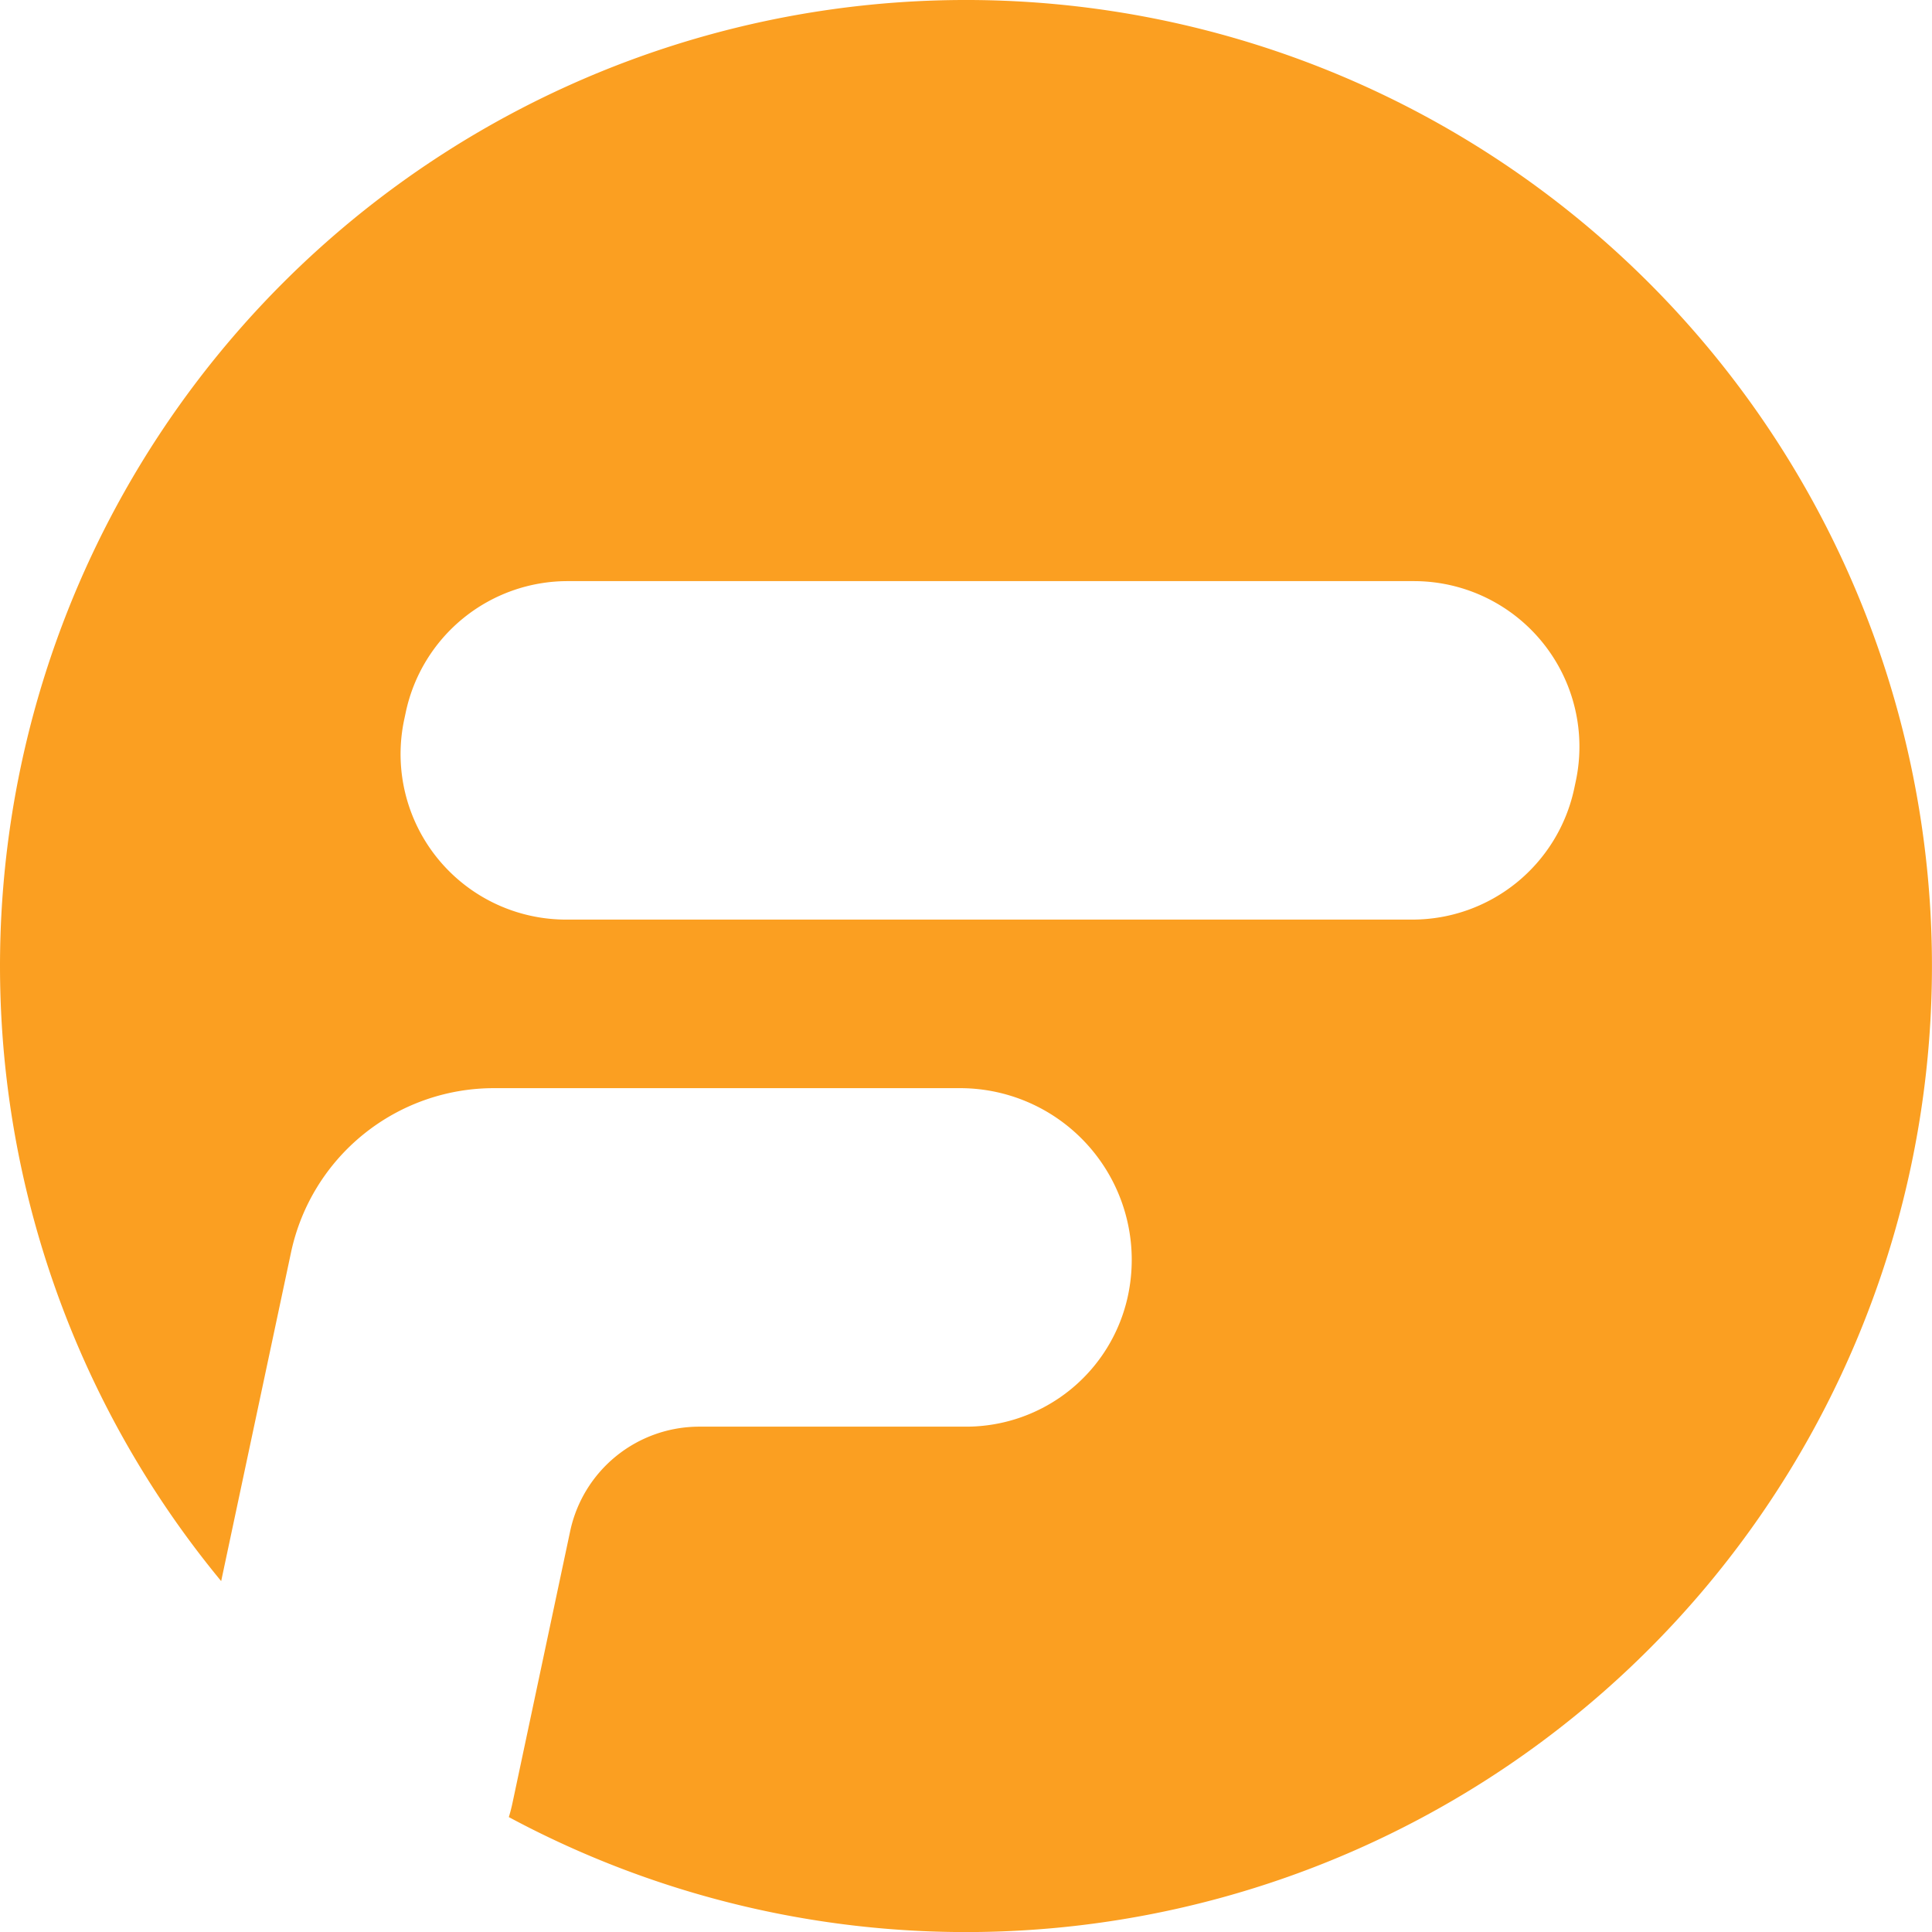
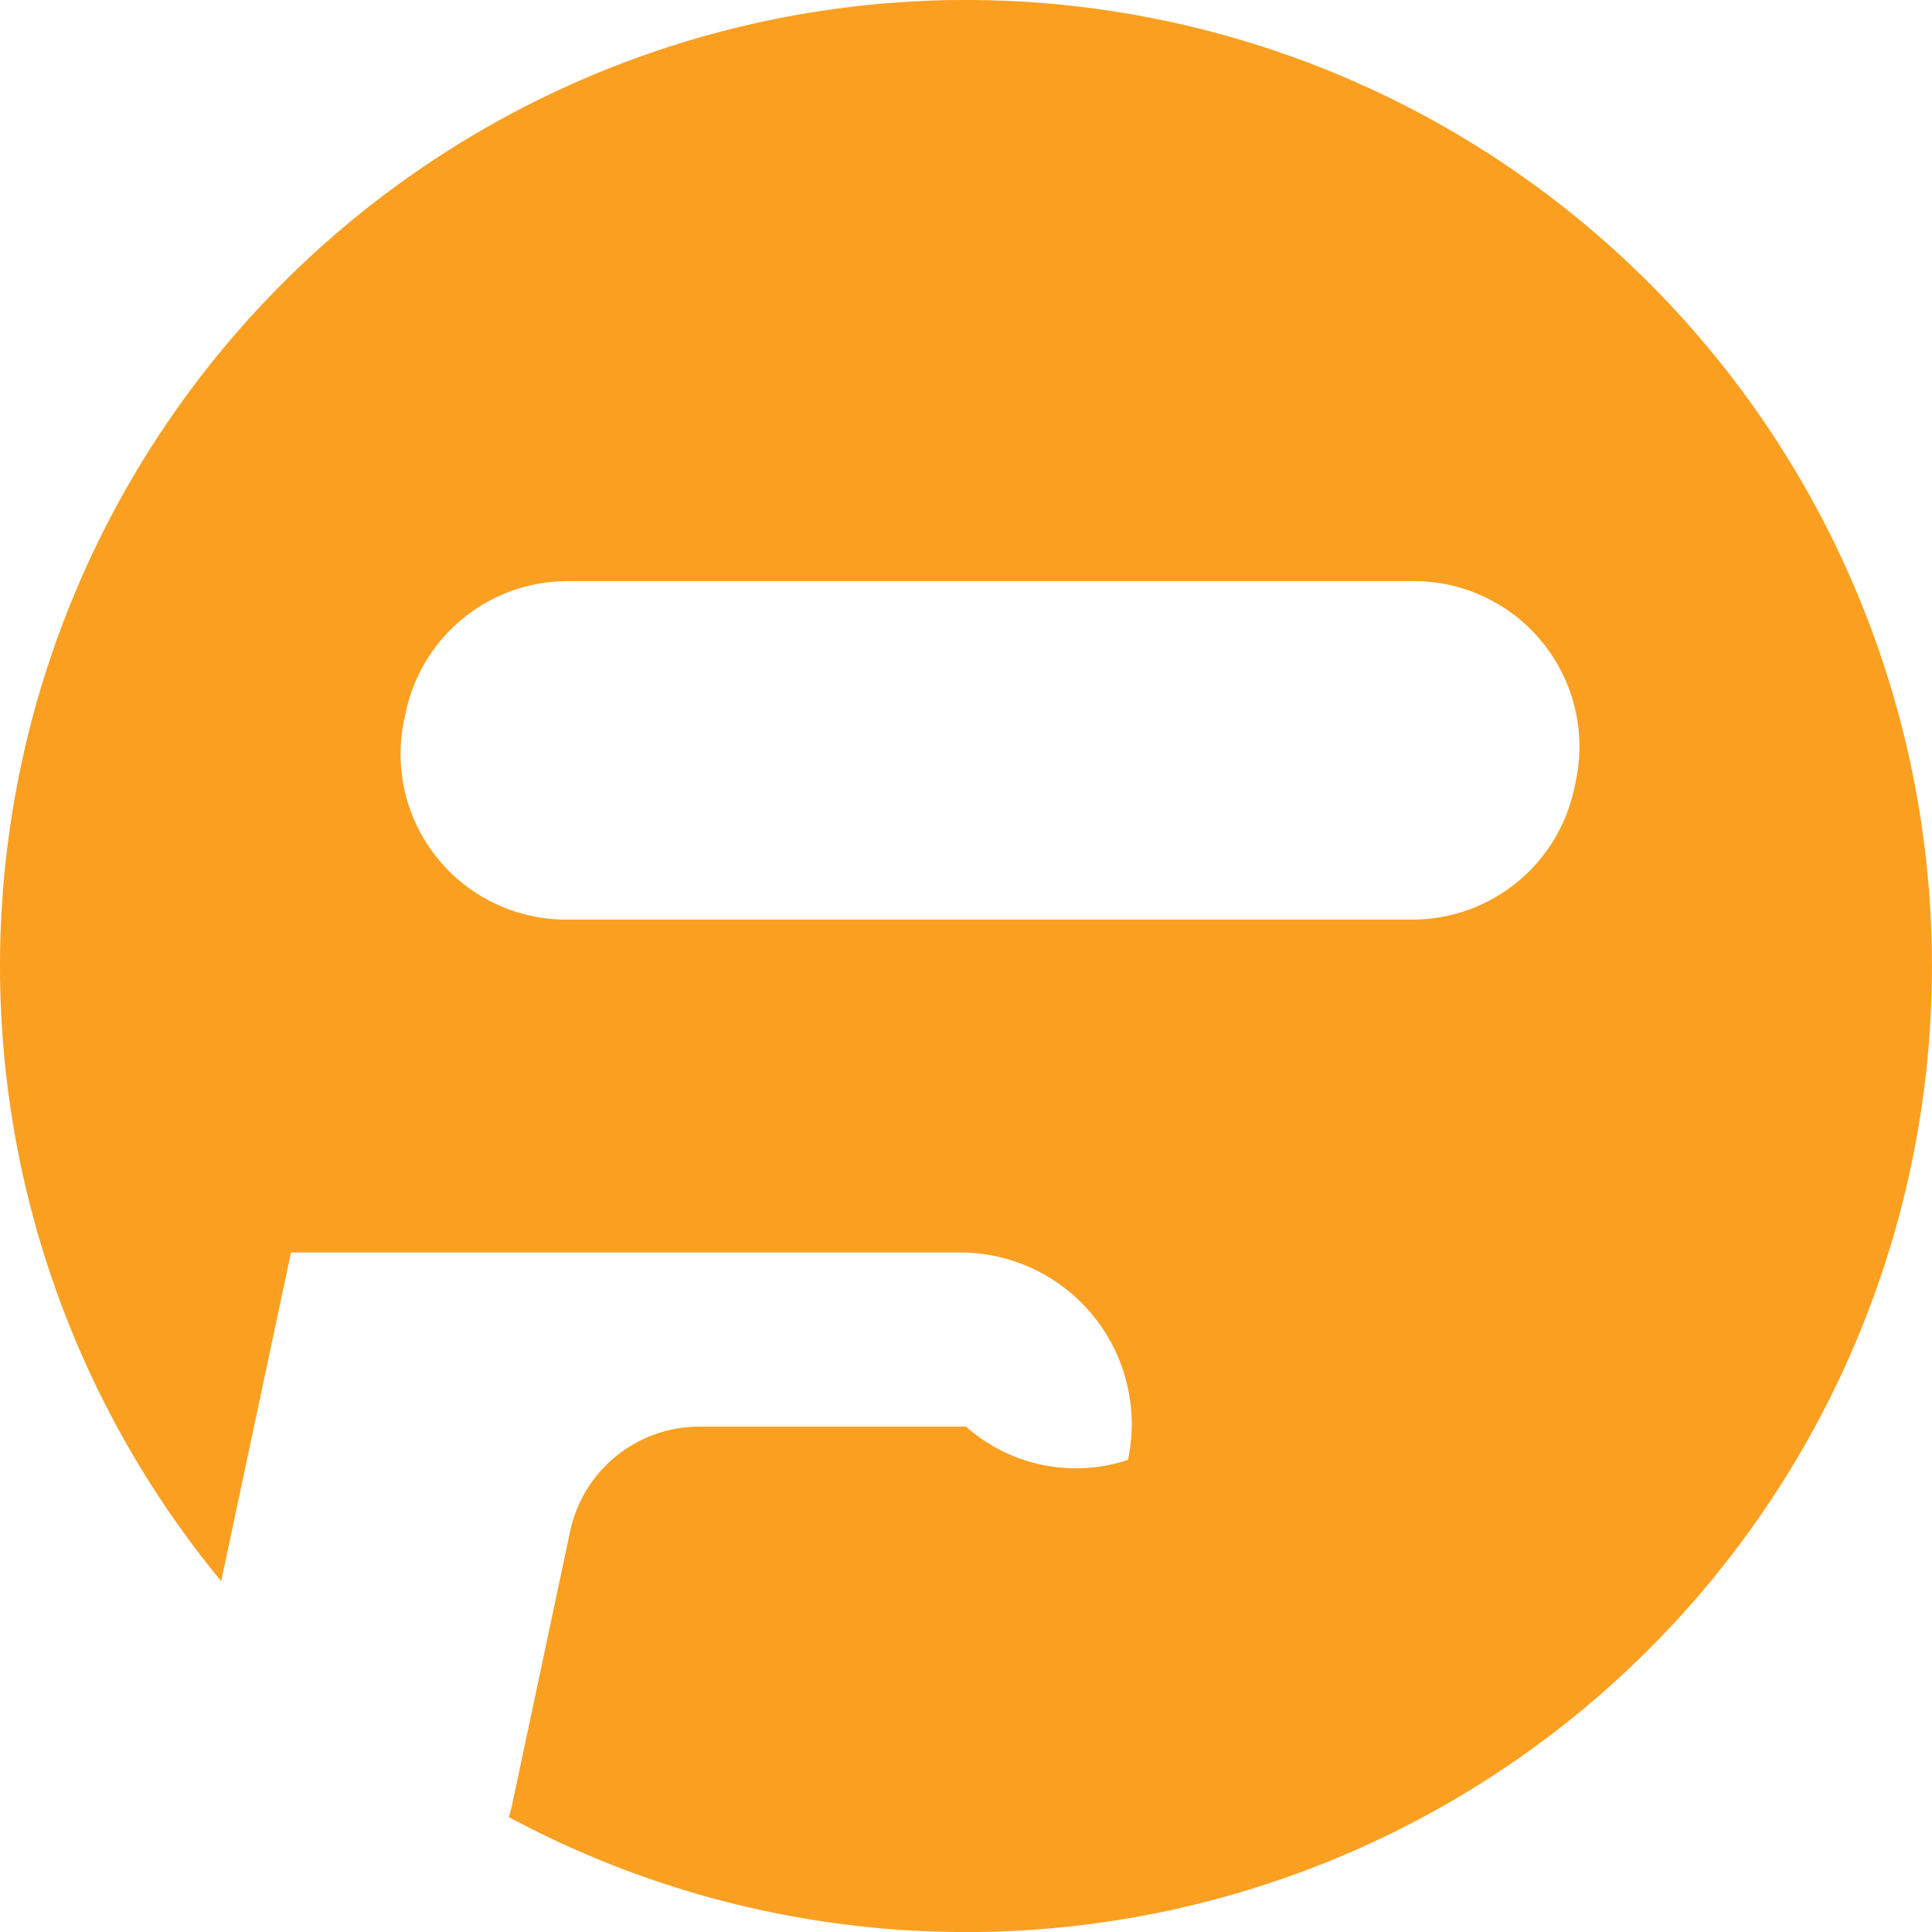
<svg xmlns="http://www.w3.org/2000/svg" width="214.641" height="214.639" viewBox="0 0 214.641 214.639">
  <defs>
    <style>.a{fill:#fb9f21;}</style>
  </defs>
-   <path class="a" d="M107.321,0a107.321,107.321,0,0,0-82.749,175.66l7.759-36.512a23.044,23.044,0,0,1,22.54-18.255H106.66a19.074,19.074,0,0,1,18.656,23.044A18.39,18.39,0,0,1,107.329,158.5H77.69a14.668,14.668,0,0,0-14.348,11.622L56.93,200.336c-.111.522-.245,1.036-.4,1.54A107.325,107.325,0,1,0,107.321,0M175.068,86.78l-.175.826a18.391,18.391,0,0,1-17.987,14.56H62.892A18.389,18.389,0,0,1,44.906,79.948l.176-.826a18.389,18.389,0,0,1,17.987-14.56h94.013A18.389,18.389,0,0,1,175.068,86.78" transform="translate(0 -0.001)" />
+   <path class="a" d="M107.321,0a107.321,107.321,0,0,0-82.749,175.66l7.759-36.512H106.66a19.074,19.074,0,0,1,18.656,23.044A18.39,18.39,0,0,1,107.329,158.5H77.69a14.668,14.668,0,0,0-14.348,11.622L56.93,200.336c-.111.522-.245,1.036-.4,1.54A107.325,107.325,0,1,0,107.321,0M175.068,86.78l-.175.826a18.391,18.391,0,0,1-17.987,14.56H62.892A18.389,18.389,0,0,1,44.906,79.948l.176-.826a18.389,18.389,0,0,1,17.987-14.56h94.013A18.389,18.389,0,0,1,175.068,86.78" transform="translate(0 -0.001)" />
</svg>